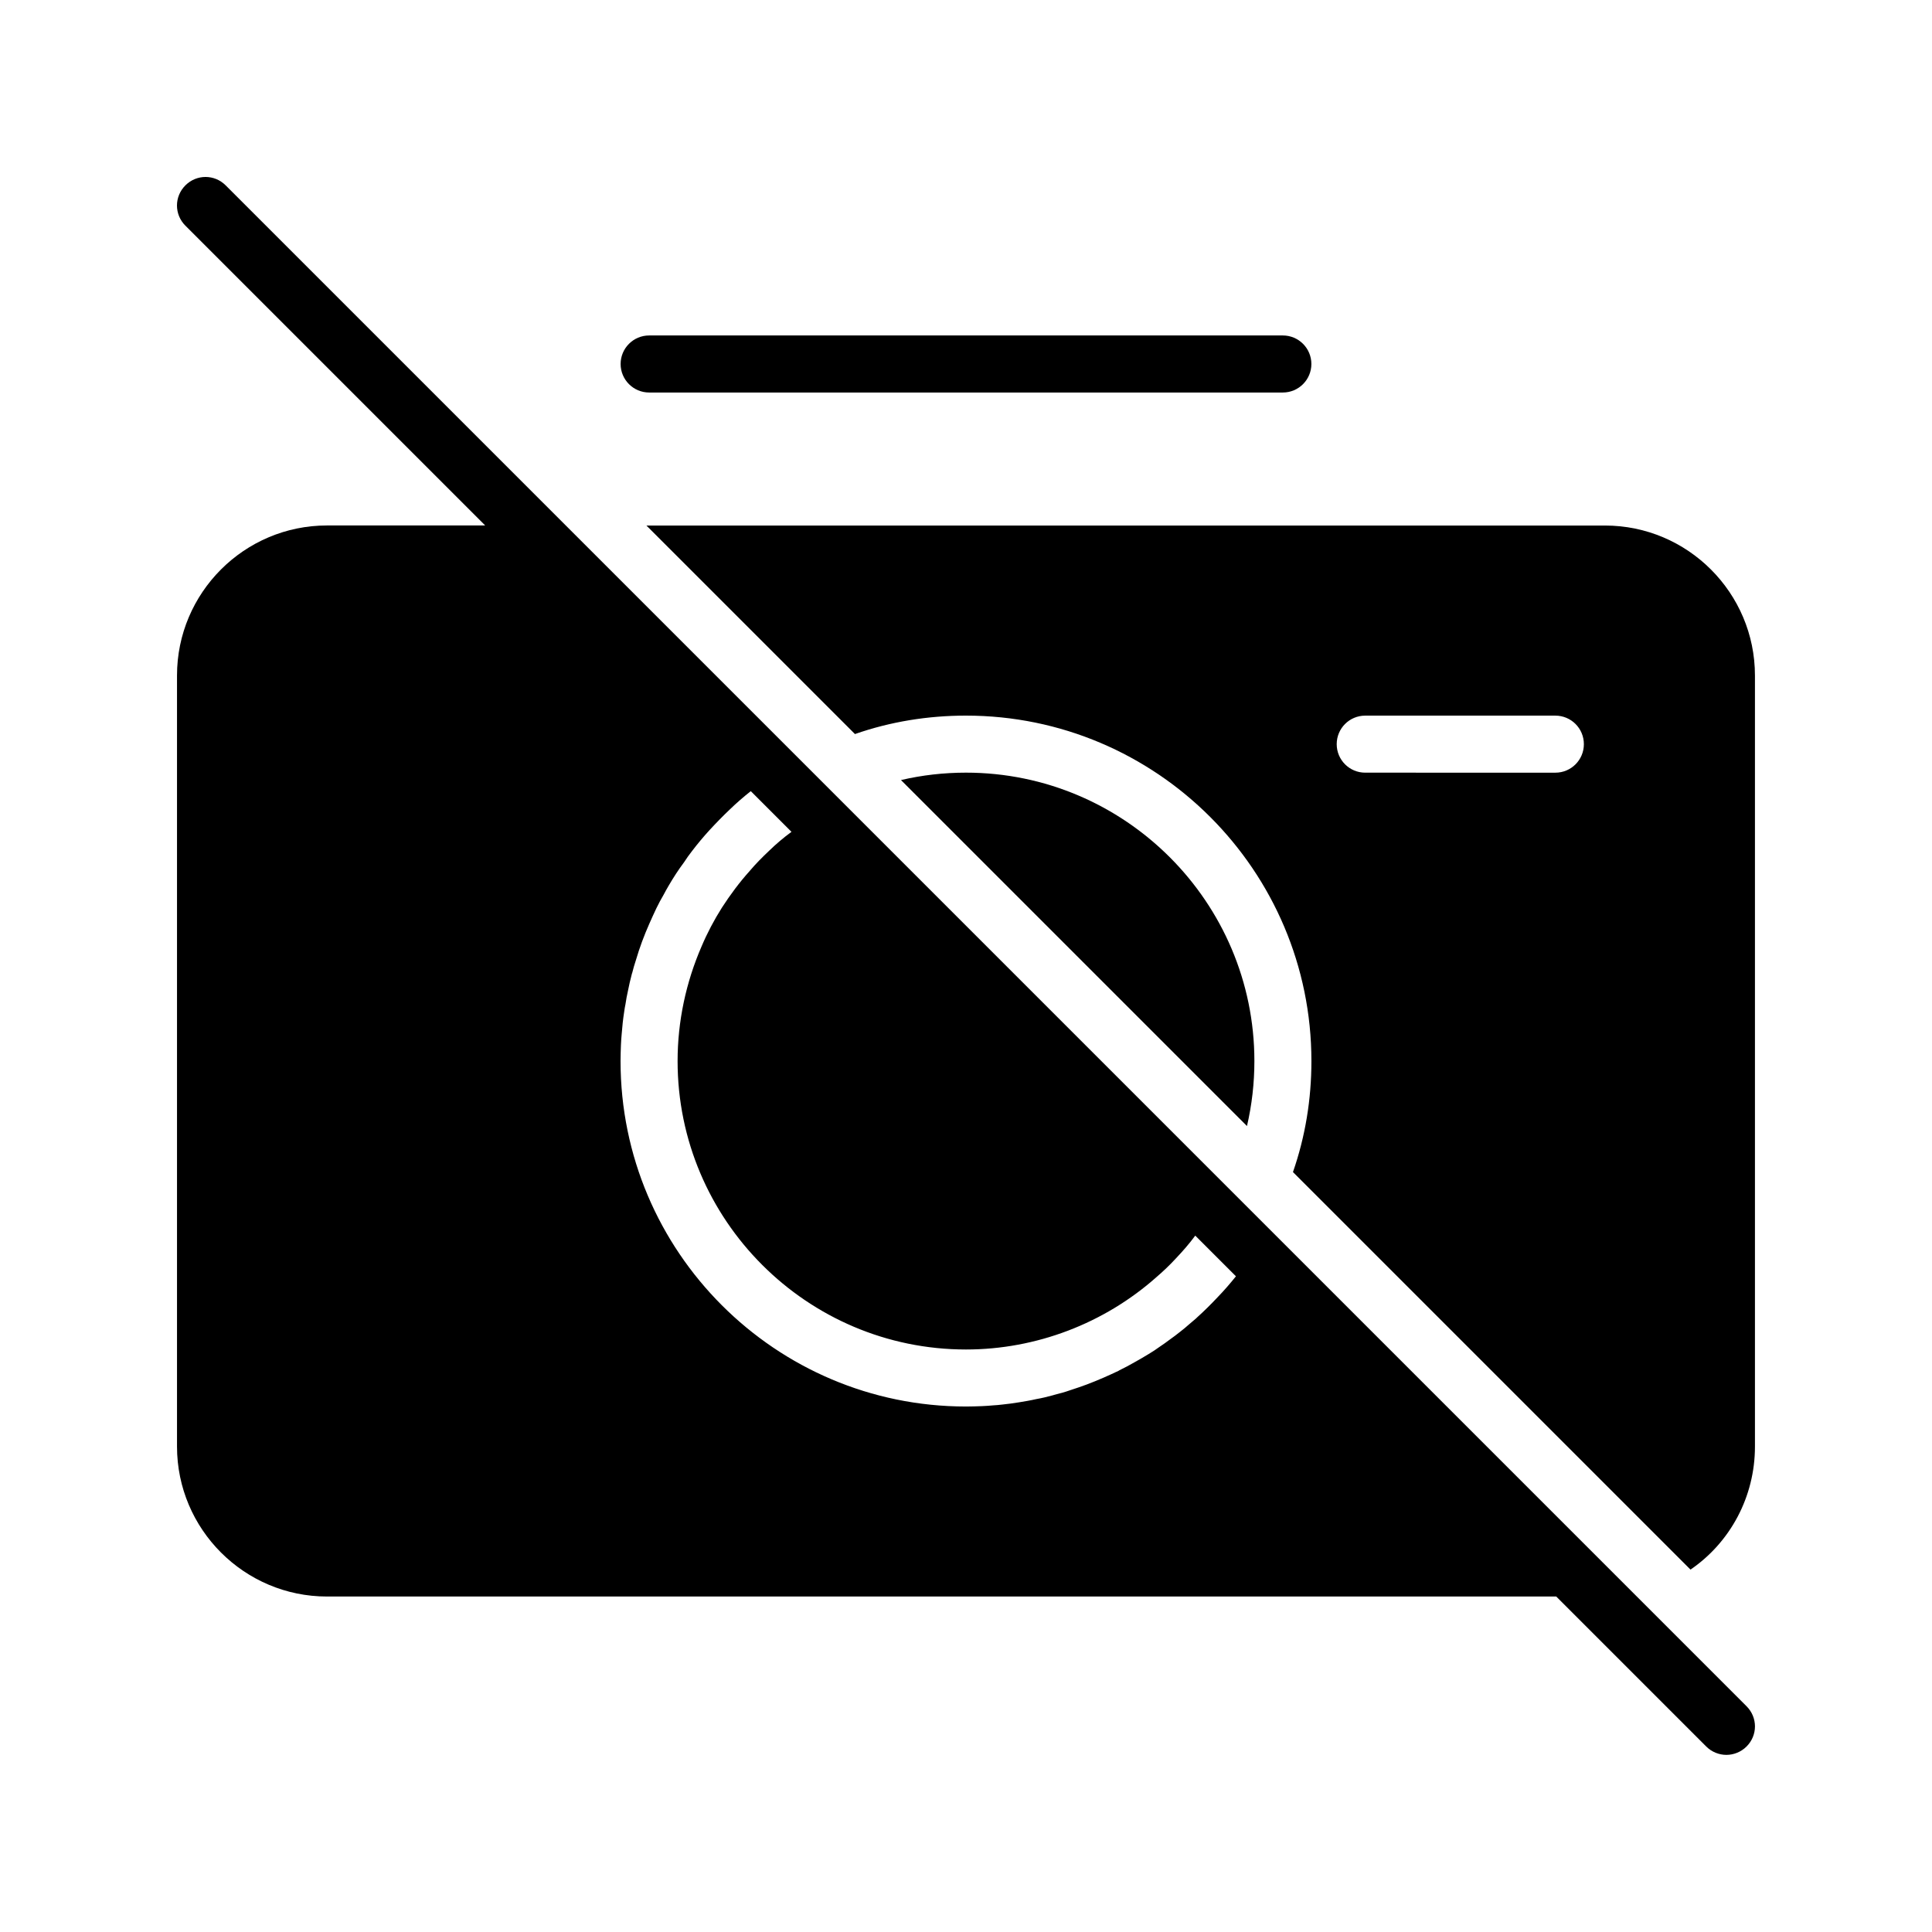
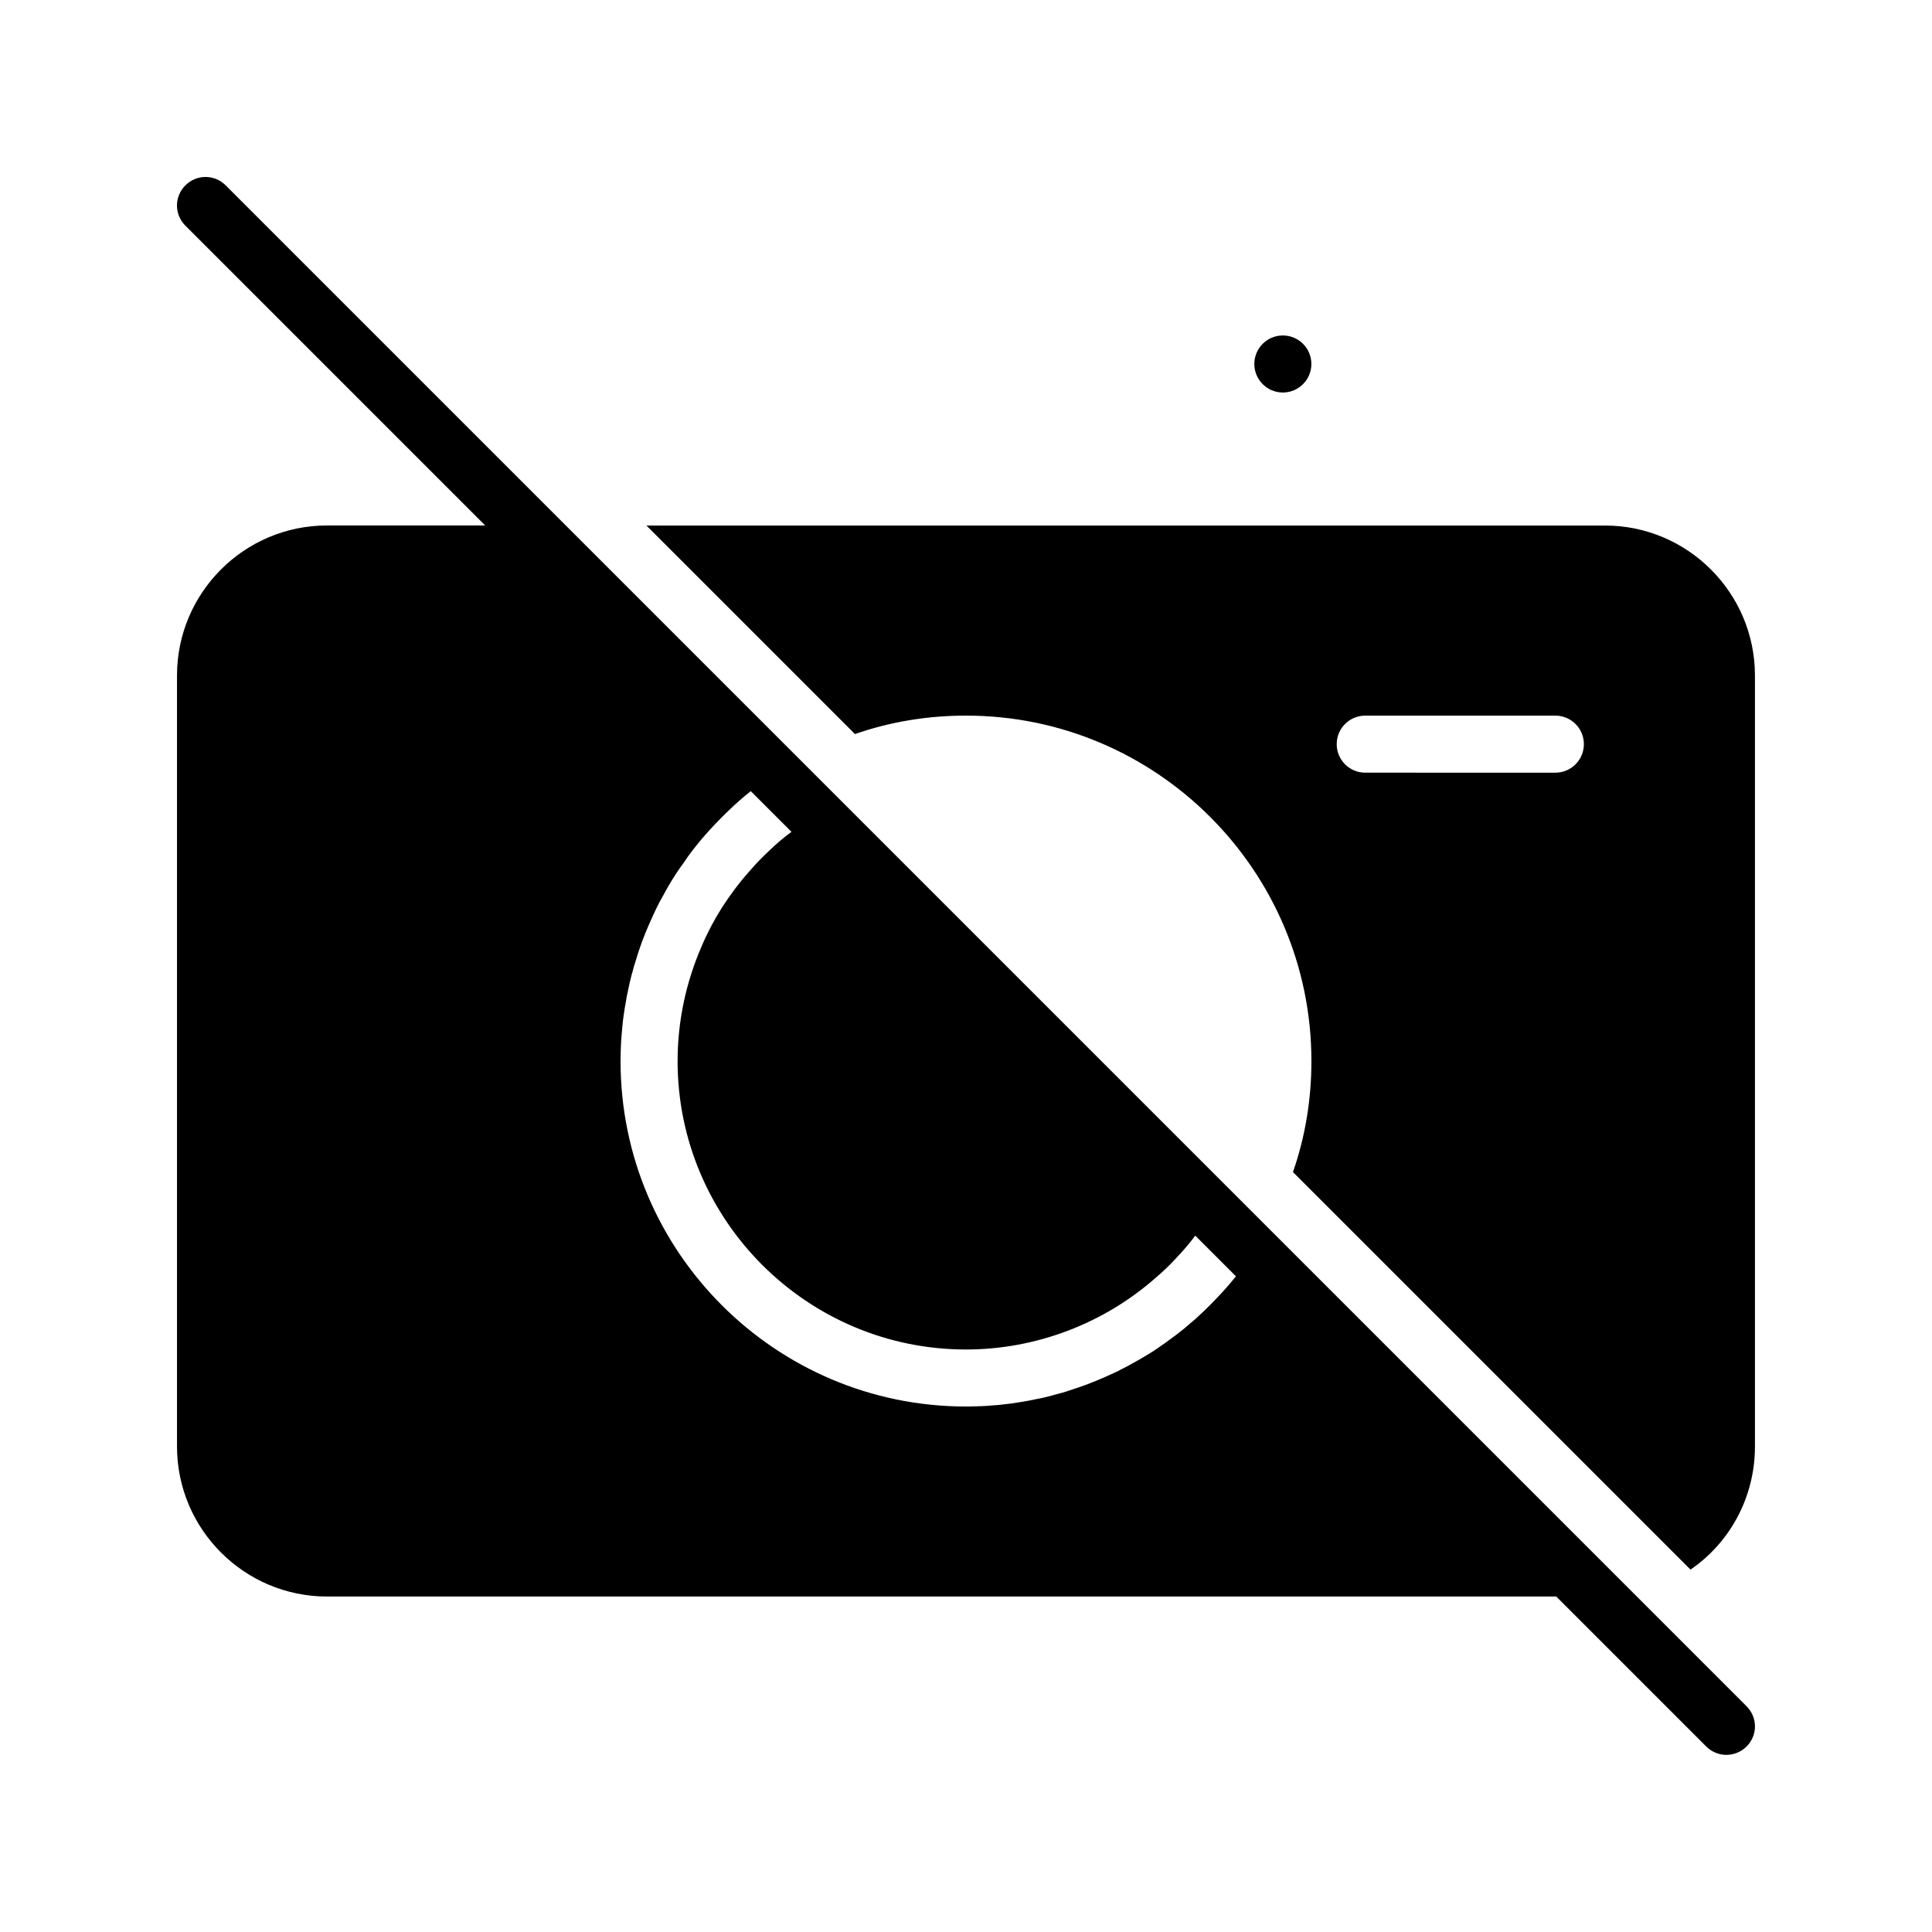
<svg xmlns="http://www.w3.org/2000/svg" fill="#000000" width="800px" height="800px" version="1.1" viewBox="144 144 512 512">
  <g>
    <path d="m330.42 298.38 40.152 40.152c9.371-3.273 19.297-4.887 29.422-4.887 50.48 0 91.543 41.059 91.543 91.543 0 10.125-1.613 20-4.887 29.422l105.35 105.35c10.531-7.203 17.078-19.297 17.078-32.598v-204.34c0-21.914-17.836-39.75-39.75-39.75h-254.02zm175.38 35.27h50.383c4.18 0 7.559 3.375 7.559 7.559 0 4.18-3.375 7.559-7.559 7.559l-50.383-0.004c-4.18 0-7.559-3.375-7.559-7.559 0.004-4.18 3.379-7.555 7.559-7.555z" />
-     <path d="m400 348.76c-5.894 0-11.637 0.656-17.23 1.965l91.691 91.691c1.309-5.644 1.965-11.387 1.965-17.23 0-42.117-34.309-76.426-76.426-76.426z" />
-     <path d="m316.03 248.02h167.94c4.172 0 7.559-3.387 7.559-7.559s-3.387-7.559-7.559-7.559h-167.94c-4.172 0-7.559 3.387-7.559 7.559 0.004 4.172 3.387 7.559 7.559 7.559z" />
+     <path d="m316.03 248.02h167.94c4.172 0 7.559-3.387 7.559-7.559s-3.387-7.559-7.559-7.559c-4.172 0-7.559 3.387-7.559 7.559 0.004 4.172 3.387 7.559 7.559 7.559z" />
    <path d="m606.86 596.18-5.34-5.344-397.71-397.71c-2.973-2.973-7.707-2.973-10.68 0-2.973 2.973-2.973 7.707 0 10.68l79.449 79.449h-41.918c-21.914 0-39.75 17.836-39.75 39.75v204.34c0 21.914 17.836 39.75 39.75 39.75h325.76l39.75 39.75c1.461 1.461 3.426 2.215 5.34 2.215 1.914 0 3.879-0.754 5.34-2.215 2.977-2.965 2.977-7.699 0.004-10.672zm-140.21-108.37c-1.762 1.863-3.578 3.68-5.492 5.391-0.051 0.102-0.152 0.152-0.203 0.203-0.656 0.555-1.359 1.16-2.016 1.715-0.656 0.605-1.359 1.16-2.066 1.715-0.957 0.754-1.914 1.512-2.871 2.168-0.855 0.656-1.715 1.258-2.621 1.863-0.957 0.707-1.965 1.359-2.973 1.965-1.211 0.754-2.469 1.461-3.727 2.168-1.309 0.754-2.719 1.512-4.082 2.168-0.051 0.051-0.102 0.051-0.152 0.102-1.359 0.656-2.719 1.258-4.082 1.863-1.41 0.605-2.871 1.211-4.332 1.762-1.41 0.504-2.922 1.059-4.383 1.512-1.41 0.504-2.871 0.906-4.332 1.258-0.051 0.051-0.152 0.051-0.301 0.102-1.461 0.402-2.922 0.754-4.383 1.008-1.512 0.352-3.074 0.605-4.586 0.855s-3.023 0.453-4.535 0.605c-0.754 0.102-1.512 0.152-2.316 0.203-1.008 0.102-1.965 0.152-2.973 0.203-1.41 0.051-2.82 0.102-4.231 0.102-50.48 0-91.543-41.059-91.543-91.543 0-1.41 0.051-2.82 0.102-4.231 0.051-1.008 0.102-1.965 0.203-2.973 0.152-1.965 0.352-3.93 0.656-5.844 0.102-0.707 0.203-1.41 0.352-2.066 0.152-1.16 0.402-2.367 0.656-3.527 0.301-1.461 0.605-2.922 1.008-4.383 0.051-0.152 0.051-0.25 0.102-0.301 0.301-1.16 0.605-2.316 1.008-3.477 0.957-3.273 2.168-6.5 3.527-9.574 0.605-1.359 1.211-2.719 1.863-4.082 0.605-1.258 1.258-2.469 1.965-3.672 0.402-0.754 0.805-1.512 1.258-2.266 1.258-2.168 2.621-4.281 4.133-6.297 0.656-1.008 1.359-2.016 2.117-2.973 1.461-1.914 2.973-3.727 4.586-5.492 1.762-1.914 3.578-3.777 5.492-5.594 1.715-1.664 3.578-3.273 5.492-4.785l10.781 10.781c-2.117 1.562-4.082 3.223-5.894 4.988-1.812 1.715-3.578 3.477-5.141 5.34-2.769 3.074-5.188 6.348-7.406 9.773-2.066 3.273-3.879 6.699-5.391 10.277-4.133 9.523-6.348 19.852-6.348 30.379 0 42.117 34.309 76.43 76.43 76.43 18.59 0 36.625-6.902 50.43-19.145 1.812-1.562 3.578-3.223 5.238-5.039 1.812-1.914 3.527-3.879 5.09-5.996l10.781 10.781c-1.566 1.949-3.176 3.816-4.891 5.578z" />
  </g>
</svg>